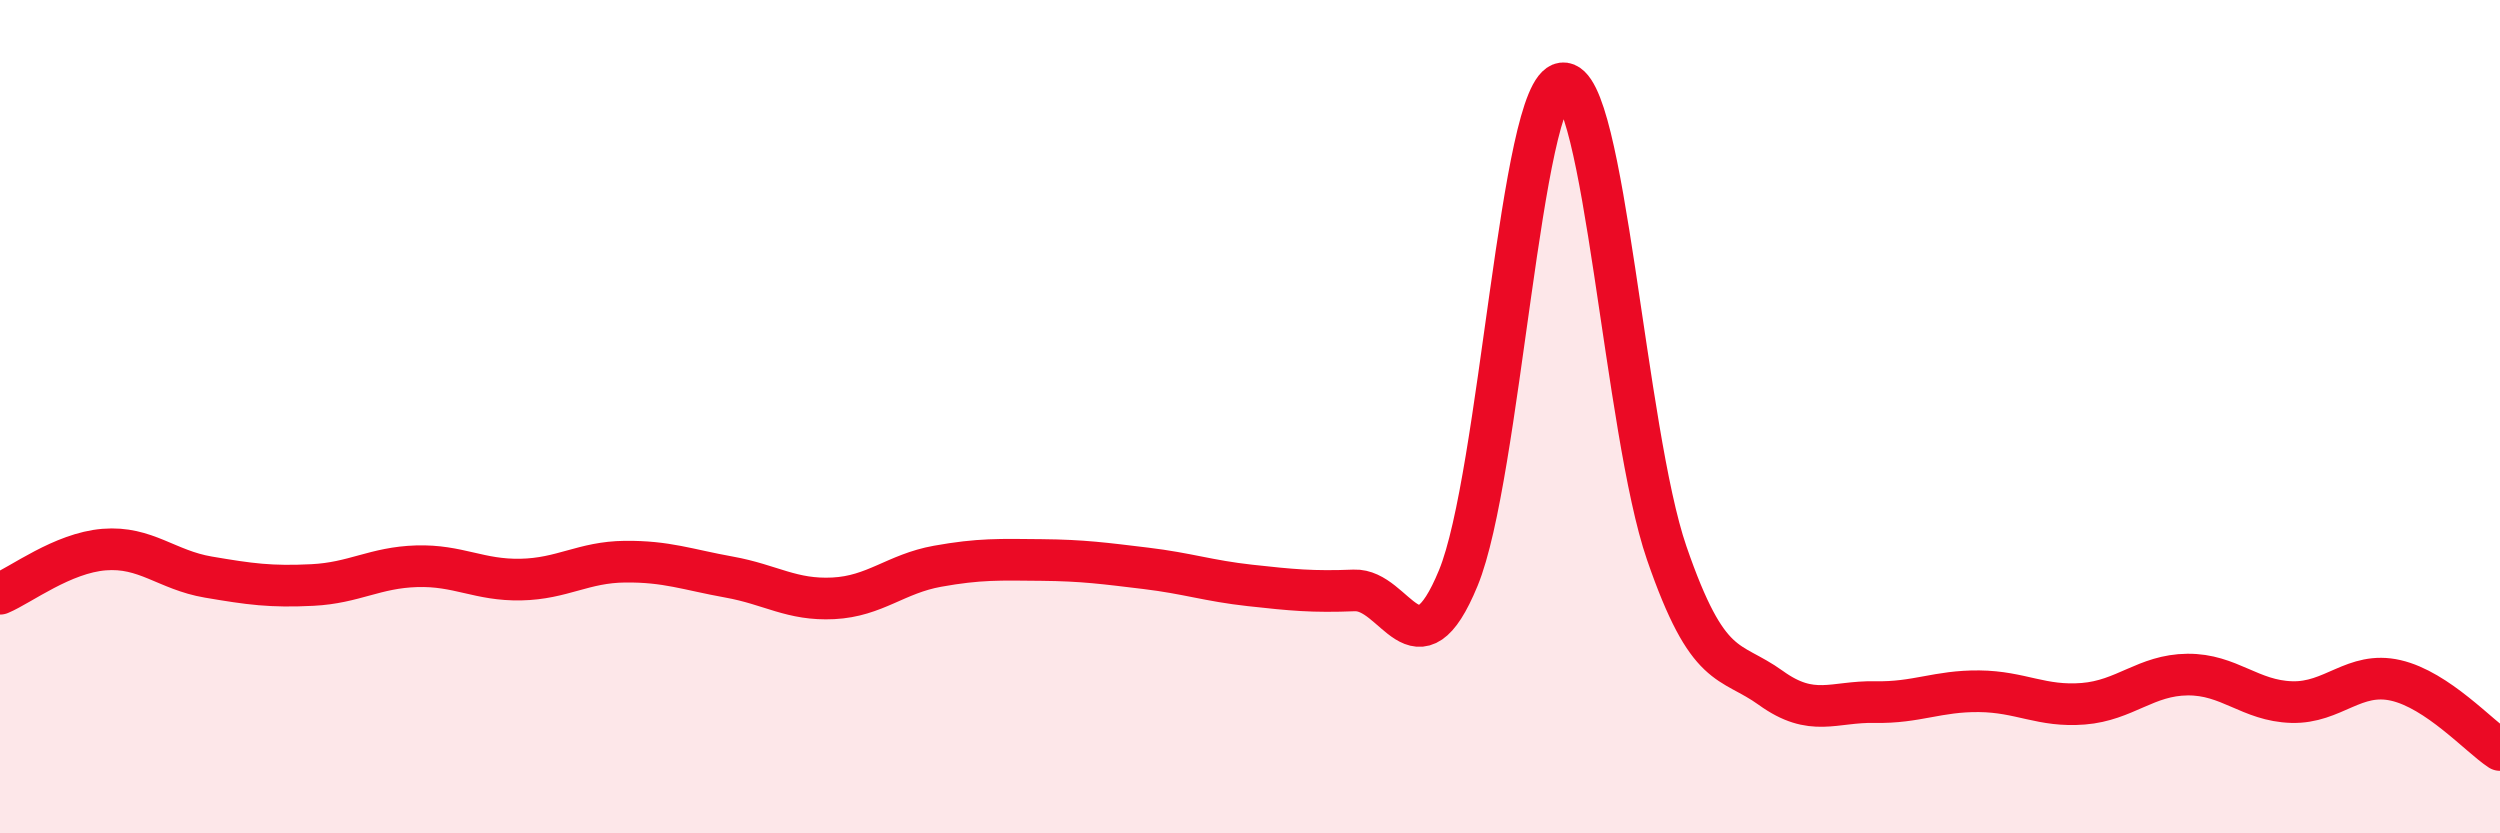
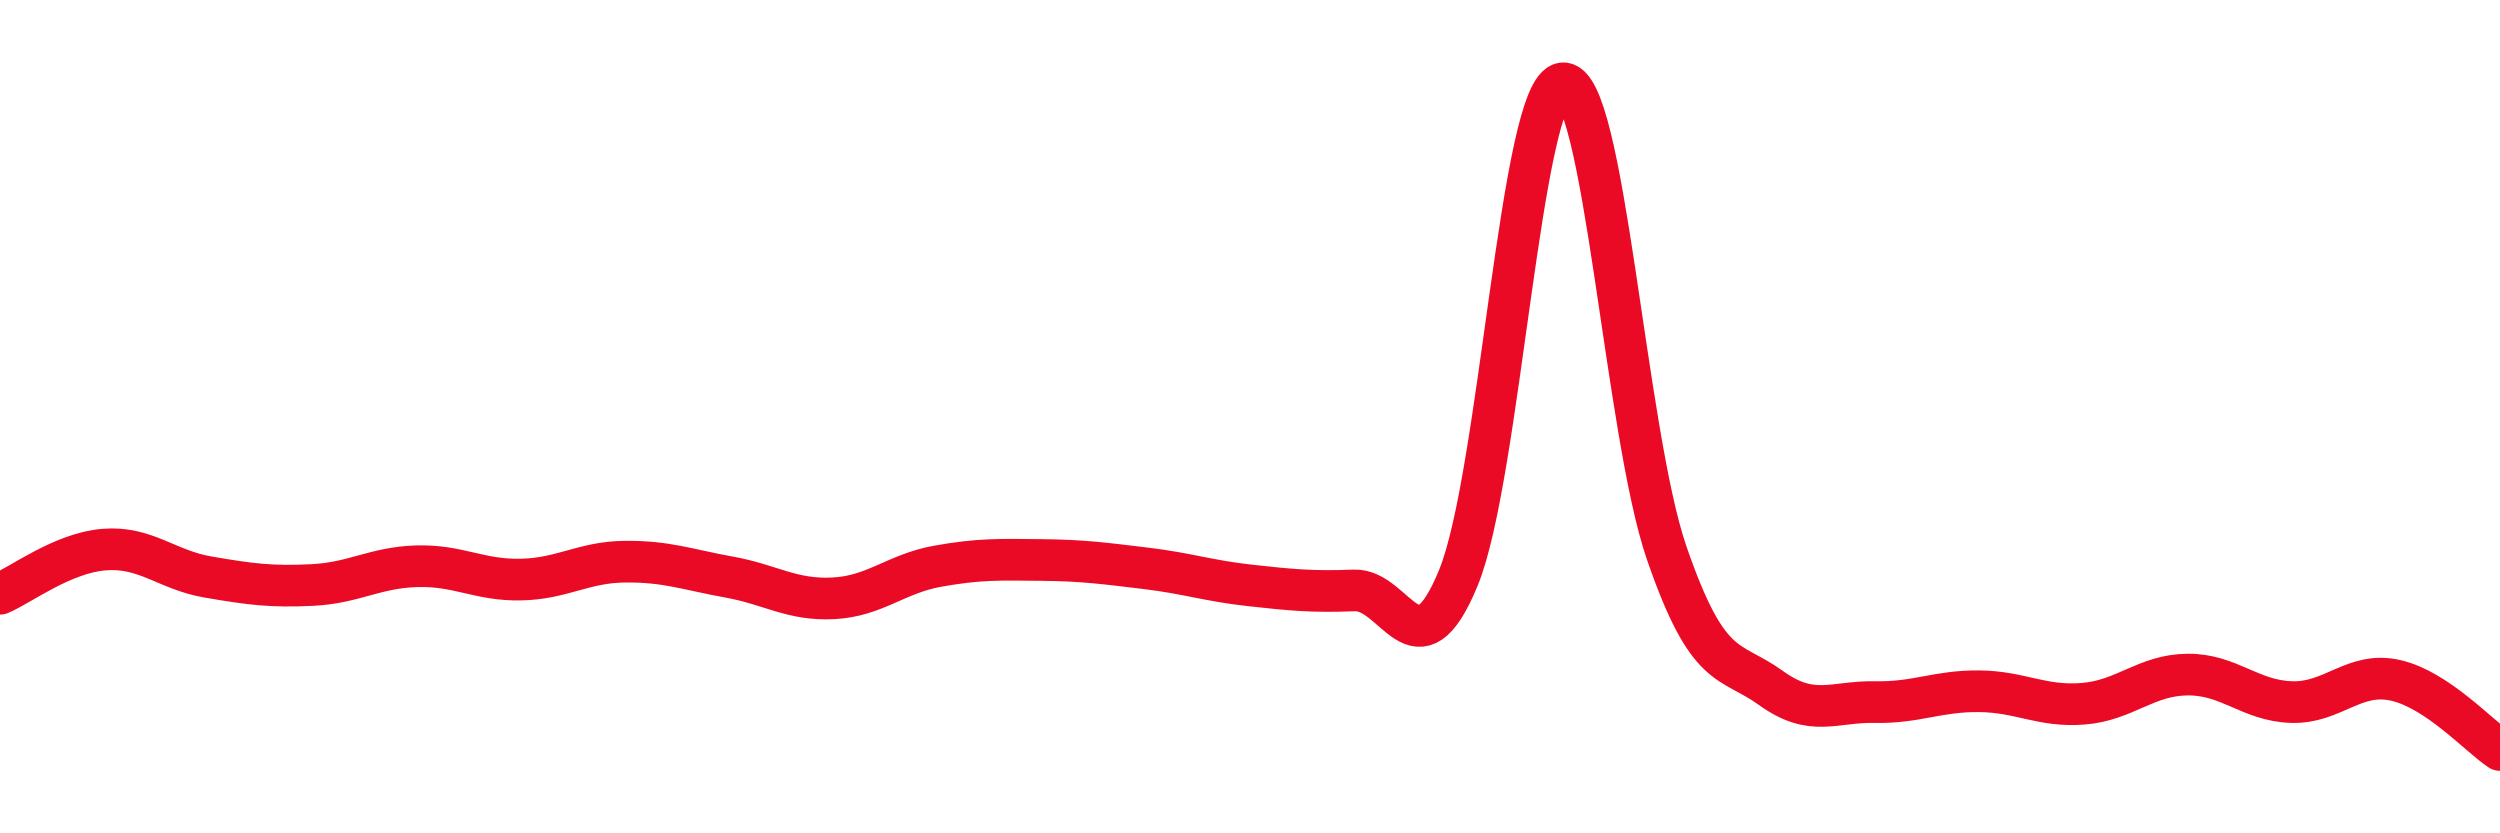
<svg xmlns="http://www.w3.org/2000/svg" width="60" height="20" viewBox="0 0 60 20">
-   <path d="M 0,14.25 C 0.5,14.04 1.5,13.27 2.5,13.19 C 3.5,13.11 4,13.68 5,13.85 C 6,14.02 6.5,14.09 7.5,14.04 C 8.5,13.99 9,13.62 10,13.59 C 11,13.56 11.5,13.93 12.5,13.91 C 13.5,13.89 14,13.49 15,13.48 C 16,13.47 16.5,13.67 17.5,13.85 C 18.5,14.03 19,14.41 20,14.36 C 21,14.31 21.5,13.77 22.5,13.59 C 23.5,13.41 24,13.43 25,13.44 C 26,13.45 26.5,13.52 27.5,13.64 C 28.5,13.76 29,13.94 30,14.05 C 31,14.16 31.5,14.21 32.5,14.17 C 33.5,14.13 34,16.3 35,13.87 C 36,11.44 36.5,2.12 37.5,2 C 38.5,1.88 39,10.37 40,13.27 C 41,16.17 41.5,15.79 42.5,16.51 C 43.5,17.23 44,16.83 45,16.85 C 46,16.87 46.5,16.58 47.5,16.59 C 48.5,16.6 49,16.97 50,16.89 C 51,16.81 51.5,16.2 52.5,16.19 C 53.5,16.18 54,16.82 55,16.85 C 56,16.88 56.5,16.1 57.5,16.33 C 58.5,16.56 59.5,17.67 60,18L60 20L0 20Z" fill="#EB0A25" opacity="0.1" stroke-linecap="round" stroke-linejoin="round" />
  <path d="M 0,14.25 C 0.5,14.04 1.5,13.27 2.5,13.19 C 3.5,13.11 4,13.68 5,13.85 C 6,14.02 6.5,14.09 7.5,14.04 C 8.5,13.99 9,13.62 10,13.59 C 11,13.56 11.5,13.93 12.5,13.91 C 13.5,13.89 14,13.49 15,13.48 C 16,13.47 16.5,13.67 17.5,13.85 C 18.5,14.03 19,14.41 20,14.36 C 21,14.31 21.5,13.77 22.5,13.59 C 23.5,13.41 24,13.43 25,13.44 C 26,13.45 26.5,13.52 27.5,13.64 C 28.5,13.76 29,13.94 30,14.05 C 31,14.16 31.5,14.21 32.5,14.17 C 33.5,14.13 34,16.3 35,13.87 C 36,11.44 36.5,2.12 37.5,2 C 38.5,1.88 39,10.37 40,13.27 C 41,16.17 41.5,15.79 42.5,16.51 C 43.5,17.23 44,16.83 45,16.85 C 46,16.87 46.5,16.58 47.5,16.59 C 48.5,16.6 49,16.97 50,16.89 C 51,16.81 51.5,16.2 52.5,16.19 C 53.5,16.18 54,16.82 55,16.85 C 56,16.88 56.5,16.1 57.5,16.33 C 58.5,16.56 59.5,17.67 60,18" stroke="#EB0A25" stroke-width="1" fill="none" stroke-linecap="round" stroke-linejoin="round" />
</svg>